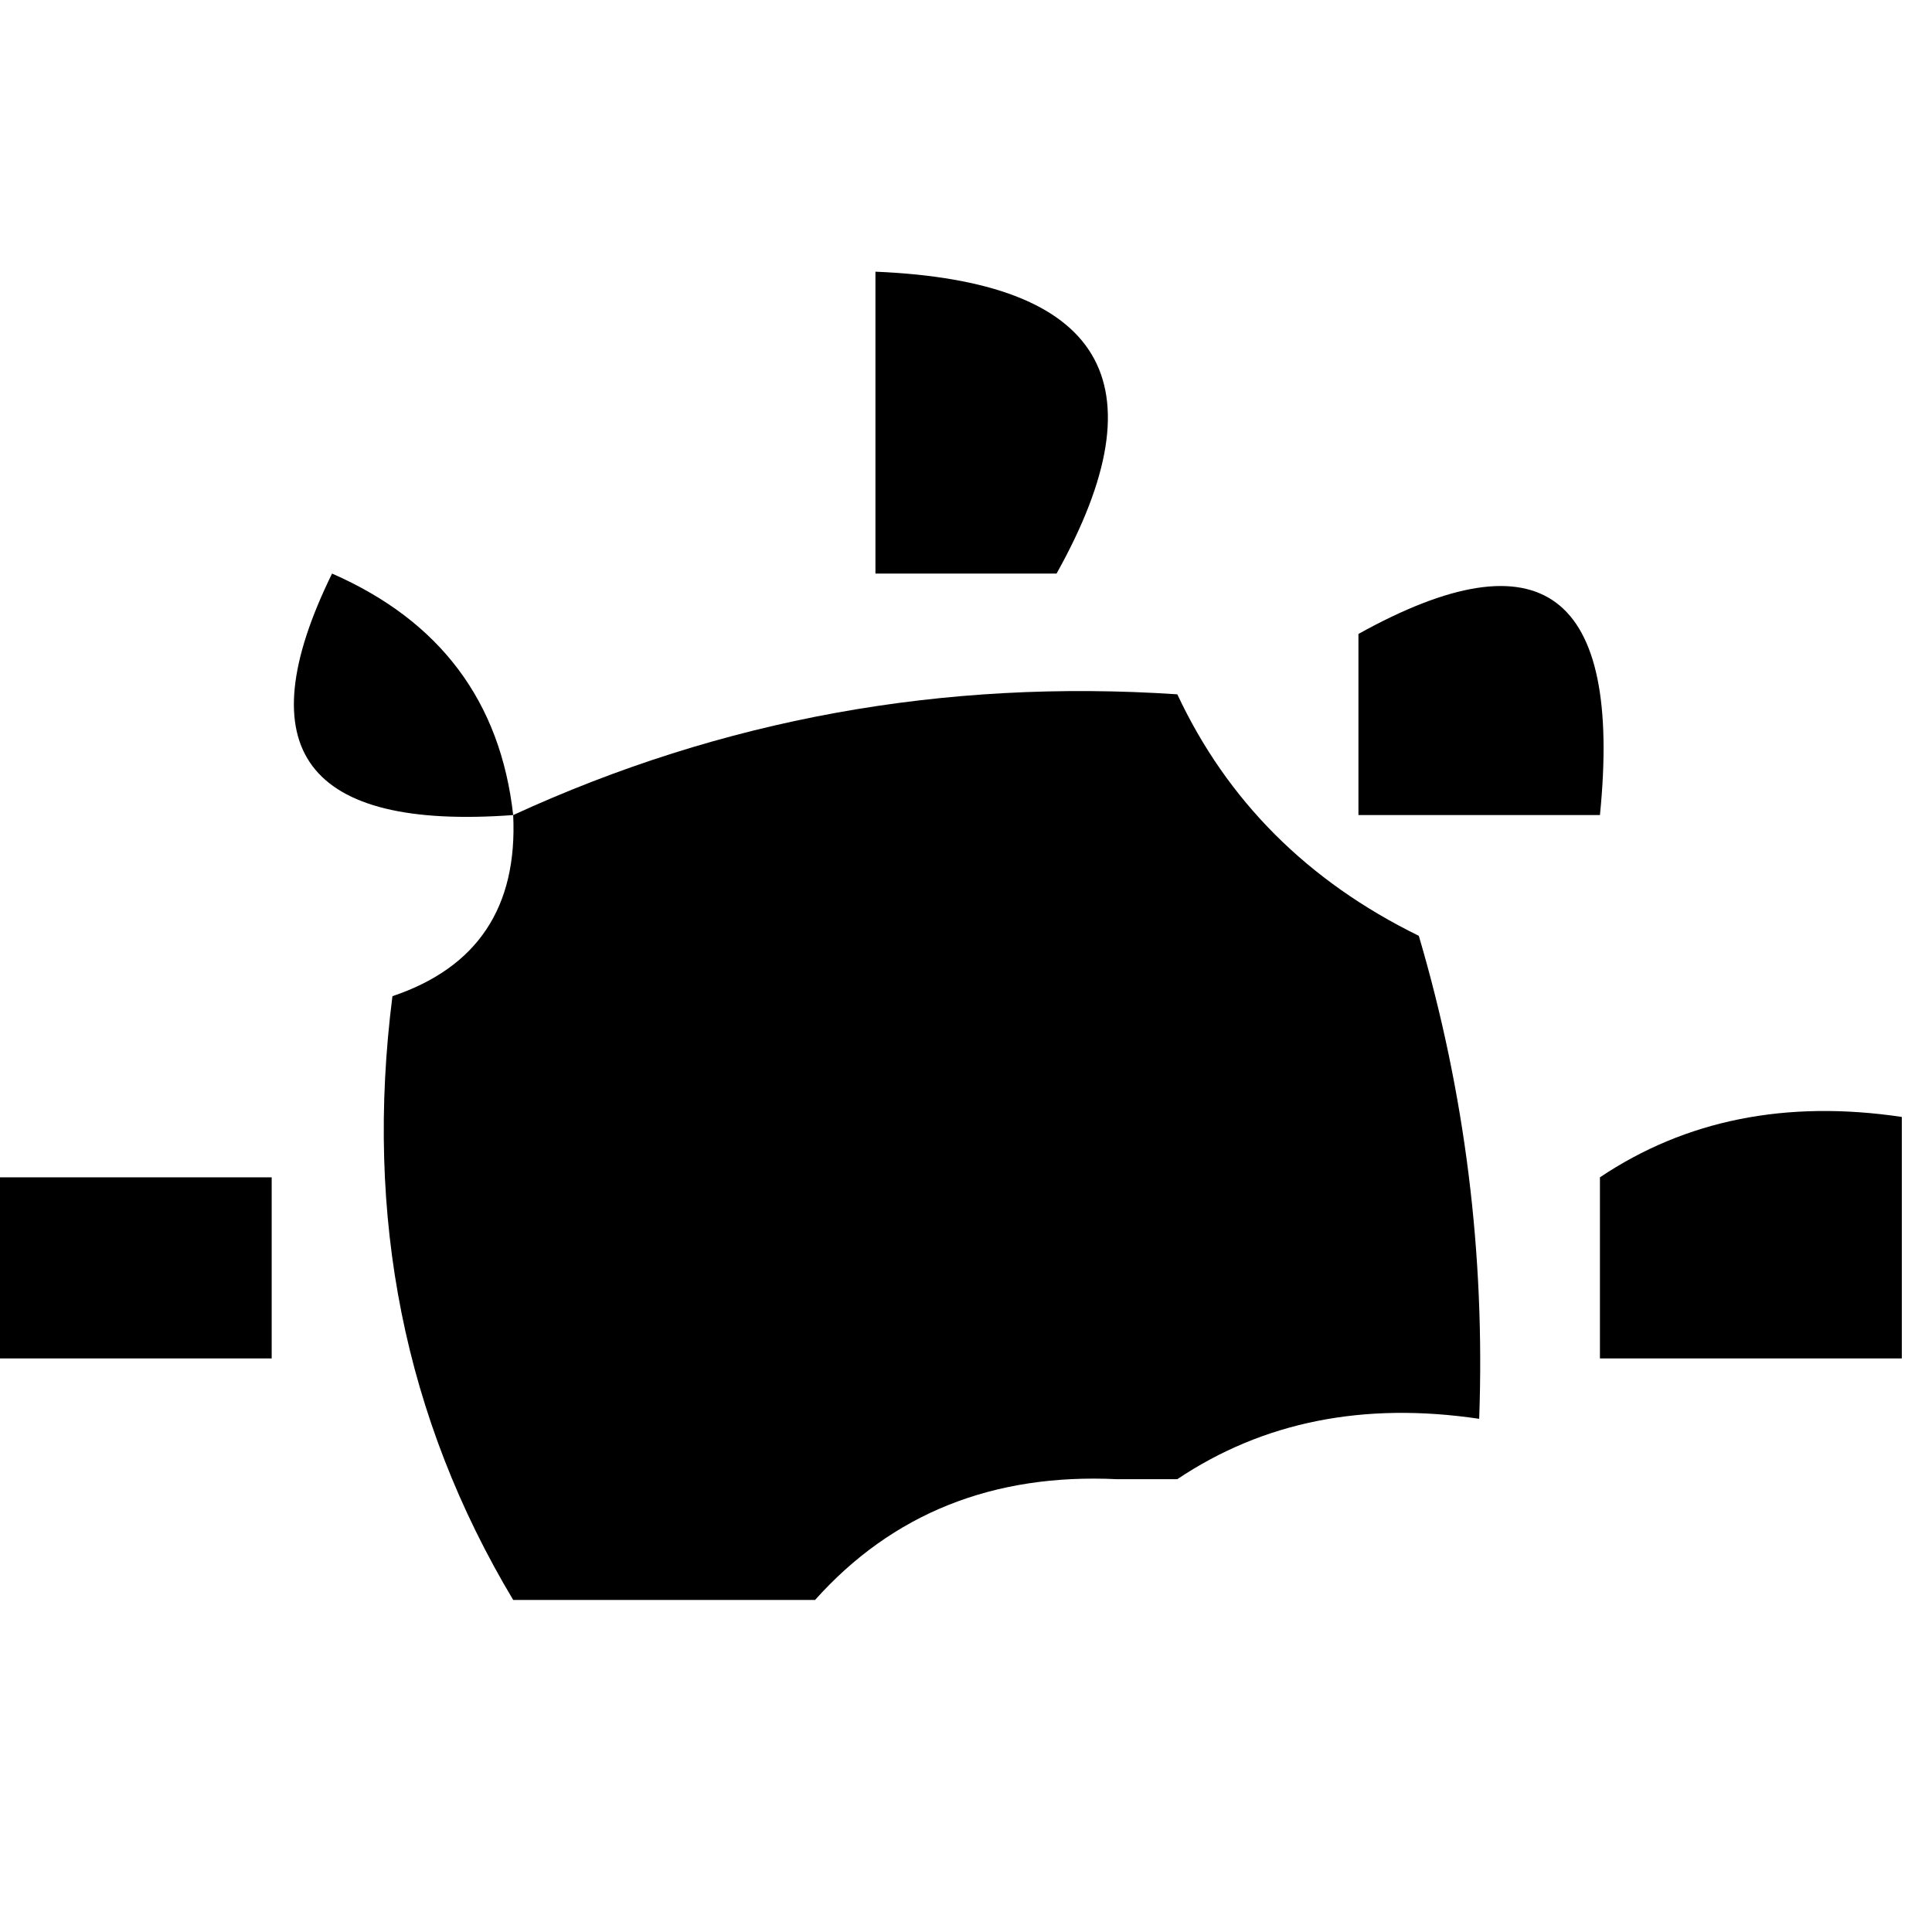
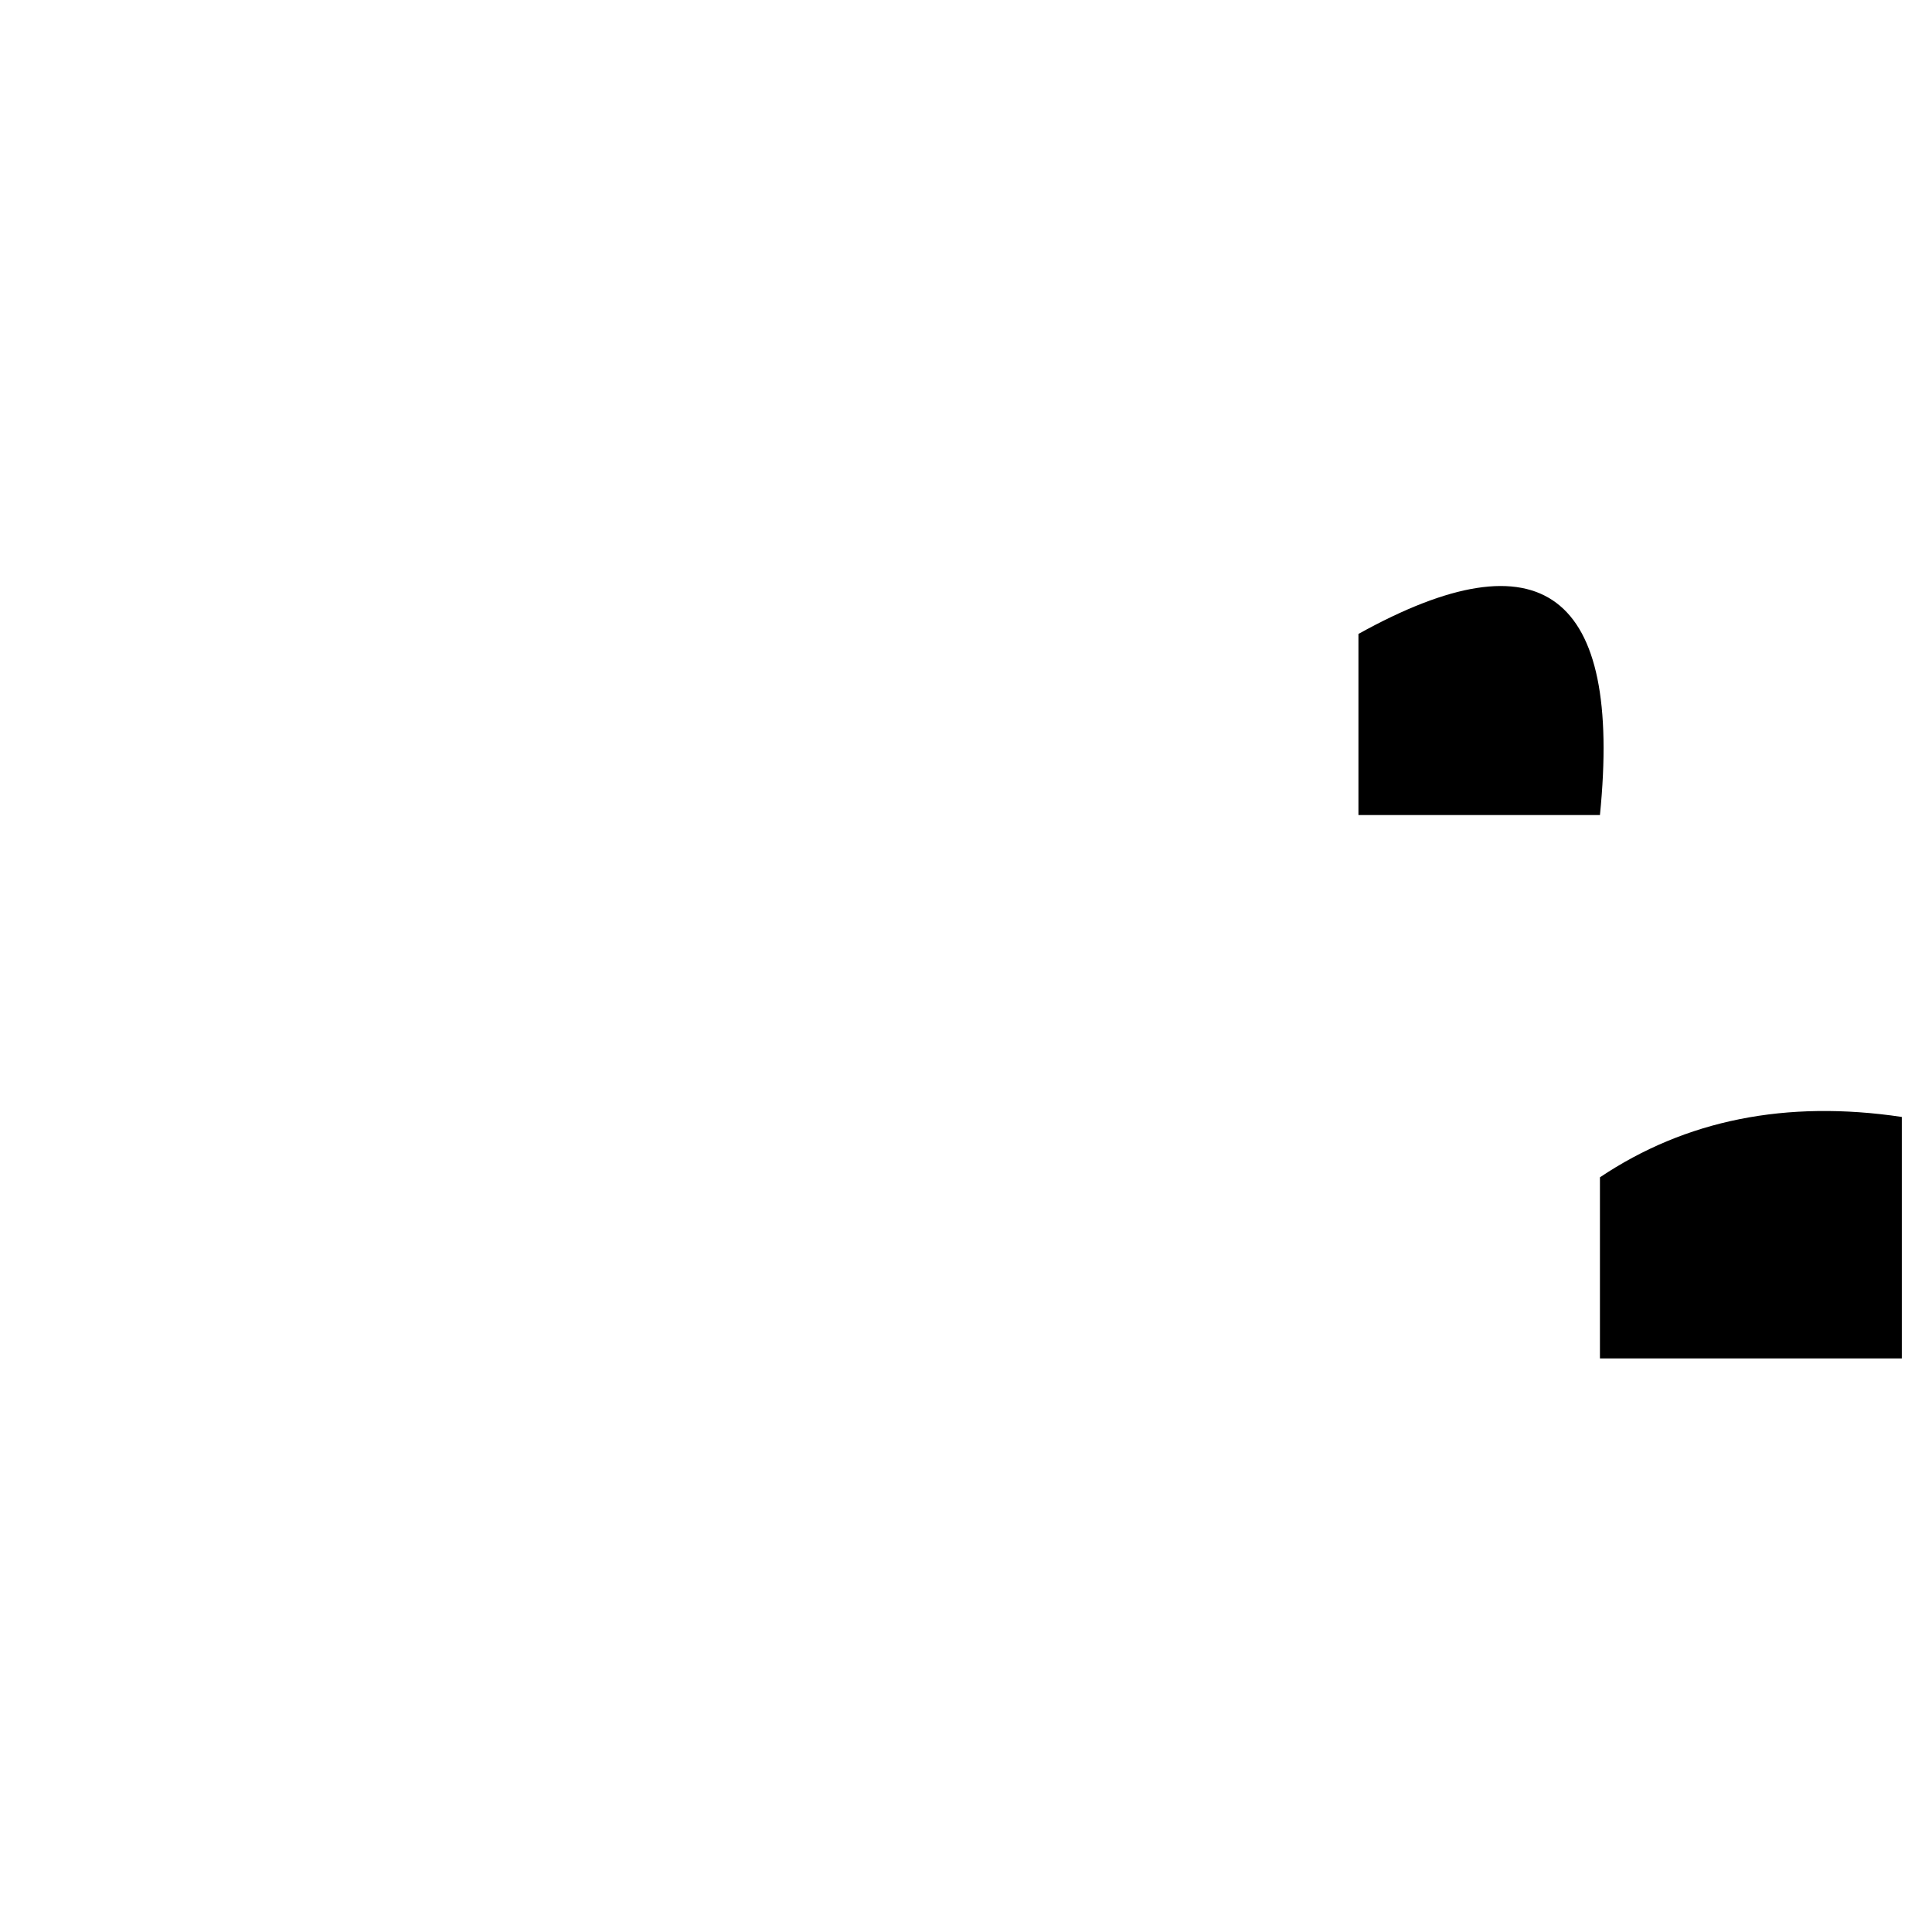
<svg xmlns="http://www.w3.org/2000/svg" version="1.1" width="32px" height="32px" style="shape-rendering:geometricPrecision; text-rendering:geometricPrecision; image-rendering:optimizeQuality; fill-rule:evenodd; clip-rule:evenodd">
  <g>
-     <path fill="#000000" d="M 14.5,4.5 C 18.273,4.657 19.273,6.324 17.5,9.5C 16.5,9.5 15.5,9.5 14.5,9.5C 14.5,7.833 14.5,6.167 14.5,4.5 Z" />
-   </g>
+     </g>
  <g>
-     <path fill="#000000" d="M 8.5,13.5 C 5.068,13.752 4.068,12.419 5.5,9.5C 7.288,10.283 8.288,11.616 8.5,13.5 Z" />
-   </g>
+     </g>
  <g>
    <path fill="#000000" d="M 26.5,13.5 C 25.167,13.5 23.833,13.5 22.5,13.5C 22.5,12.5 22.5,11.5 22.5,10.5C 25.537,8.814 26.87,9.814 26.5,13.5 Z" />
  </g>
  <g>
-     <path fill="#000000" d="M 19.5,11.5 C 20.326,13.264 21.659,14.598 23.5,15.5C 24.265,18.096 24.599,20.763 24.5,23.5C 22.585,23.215 20.919,23.549 19.5,24.5C 19.167,24.5 18.833,24.5 18.5,24.5C 16.447,24.402 14.78,25.069 13.5,26.5C 11.833,26.5 10.167,26.5 8.5,26.5C 6.701,23.495 6.034,20.162 6.5,16.5C 7.906,16.027 8.573,15.027 8.5,13.5C 11.961,11.909 15.628,11.242 19.5,11.5 Z" />
-   </g>
+     </g>
  <g>
-     <path fill="#000000" d="M -0.5,19.5 C 1.167,19.5 2.833,19.5 4.5,19.5C 4.5,20.5 4.5,21.5 4.5,22.5C 2.833,22.5 1.167,22.5 -0.5,22.5C -0.5,21.5 -0.5,20.5 -0.5,19.5 Z" />
-   </g>
+     </g>
  <g>
    <path fill="#000000" d="M 31.5,18.5 C 31.5,19.833 31.5,21.167 31.5,22.5C 29.833,22.5 28.167,22.5 26.5,22.5C 26.5,21.5 26.5,20.5 26.5,19.5C 27.919,18.549 29.585,18.215 31.5,18.5 Z" />
  </g>
</svg>